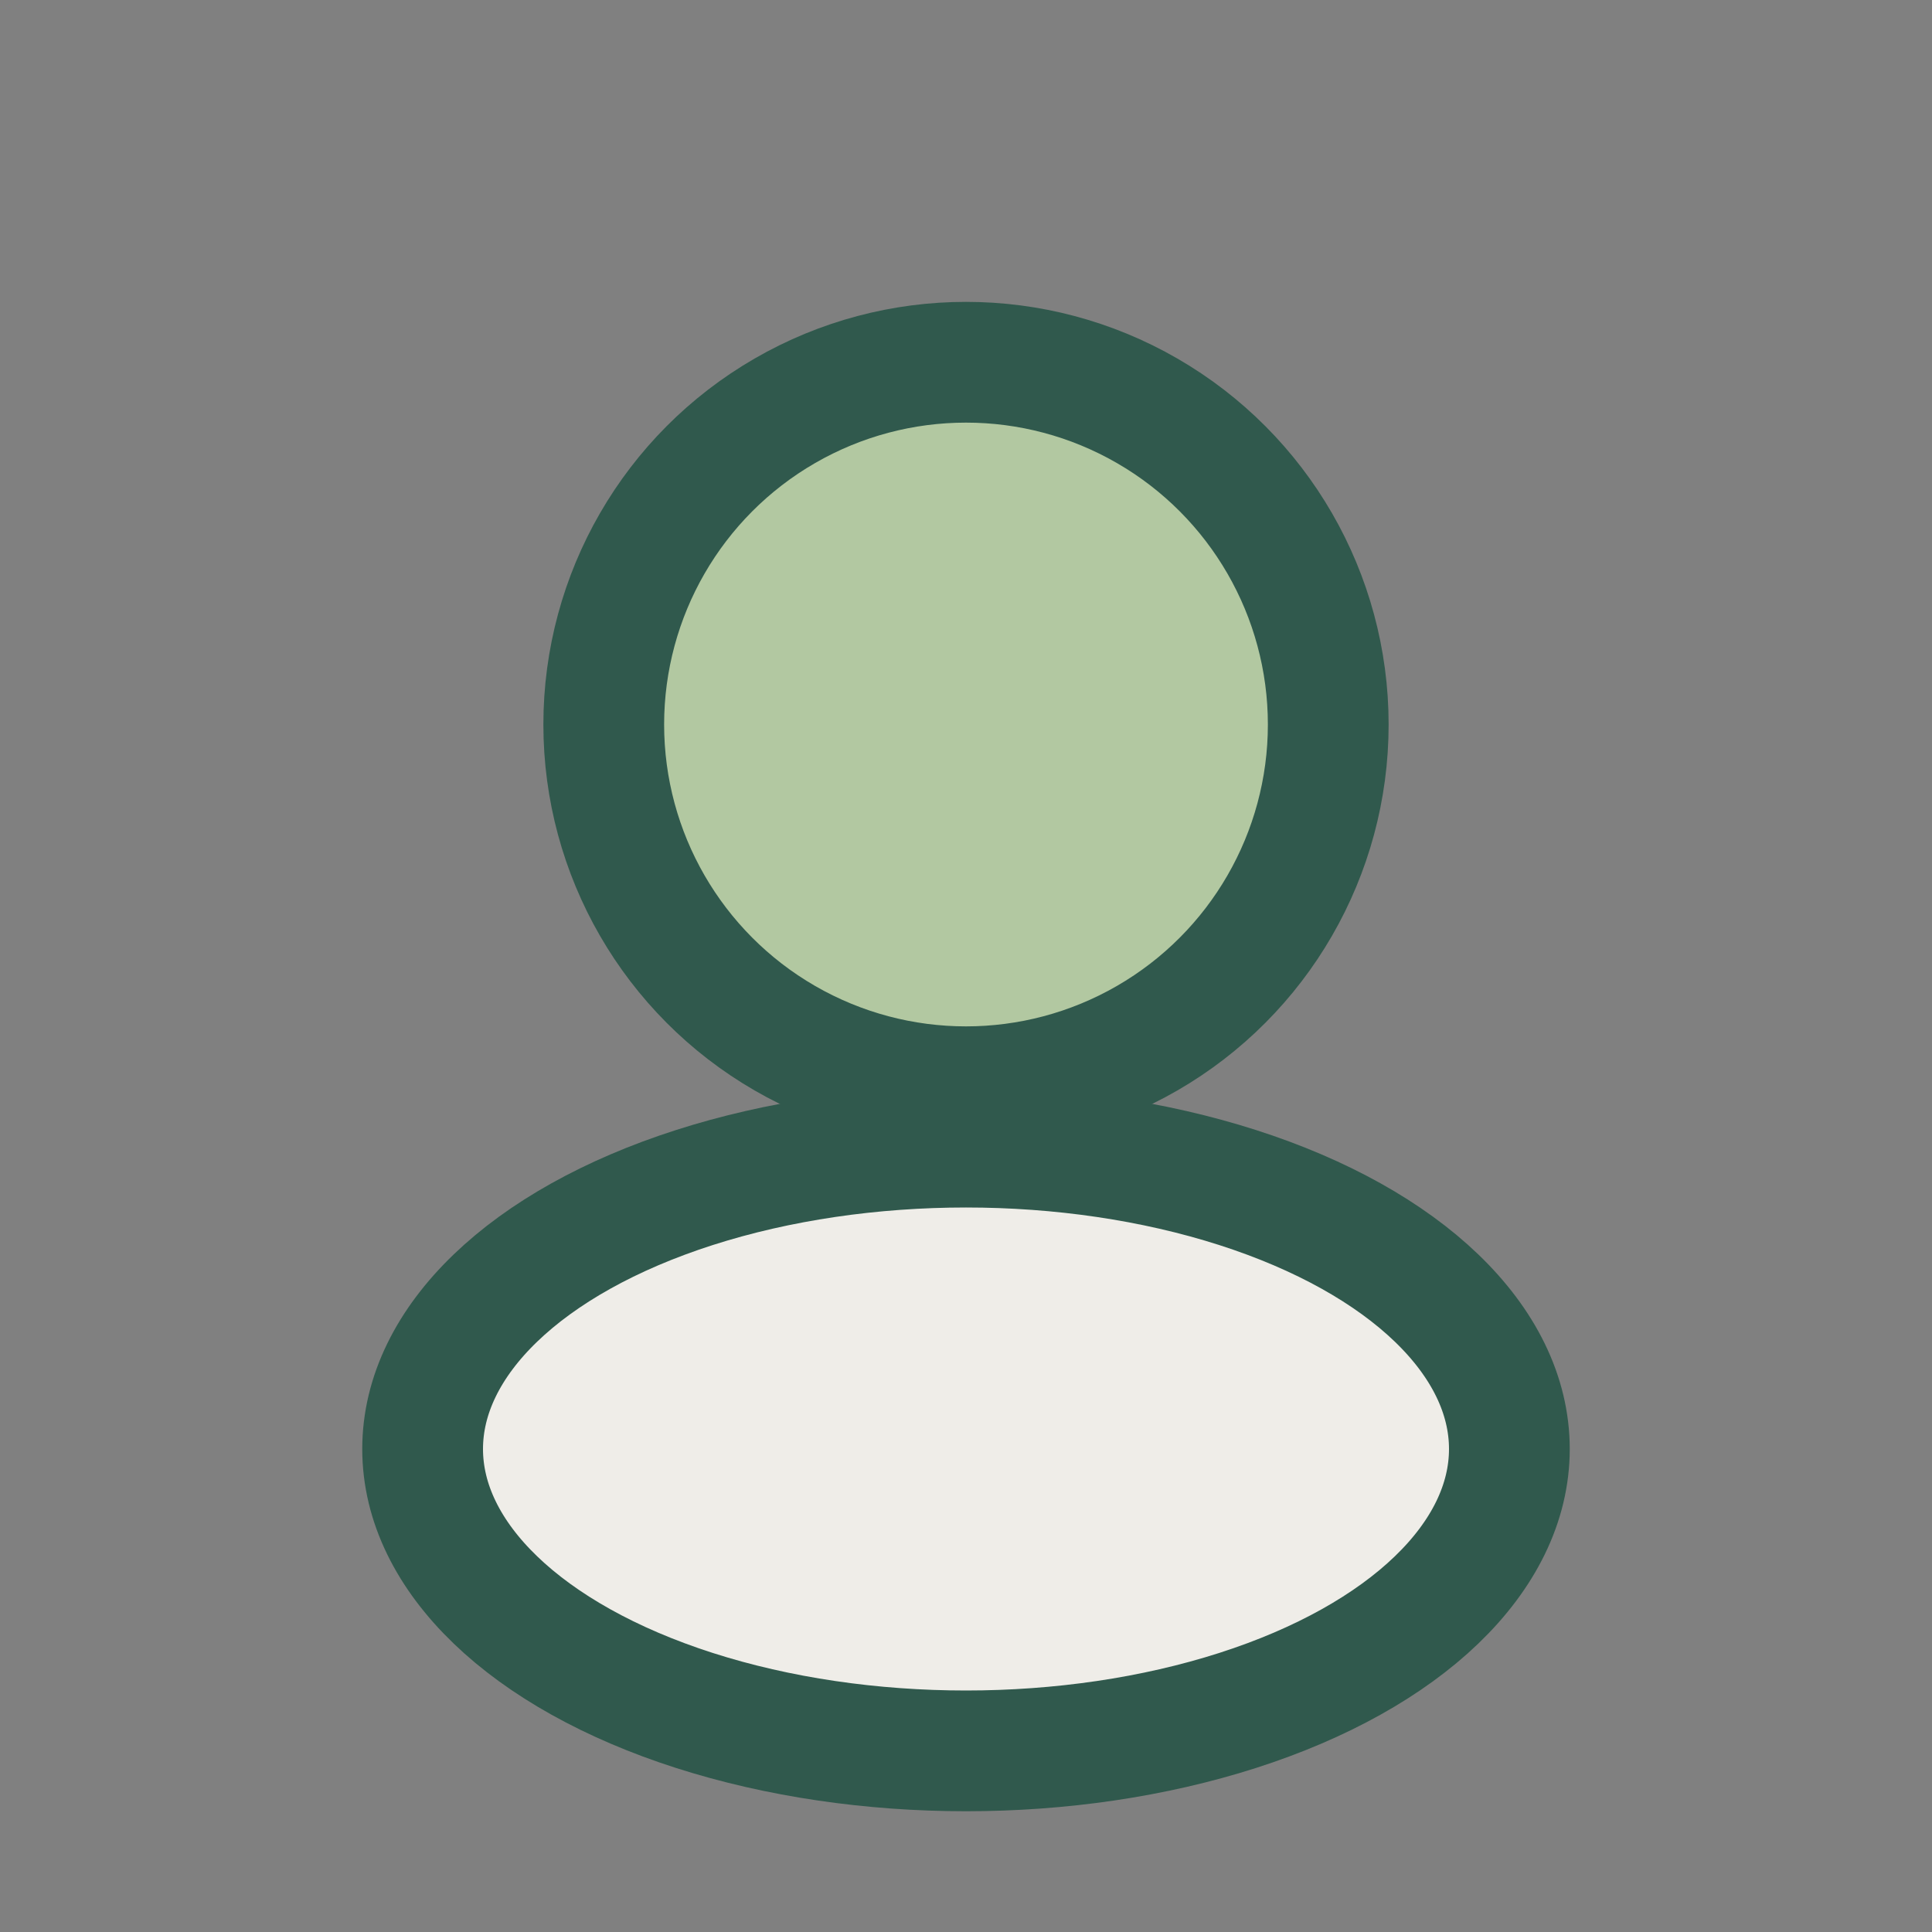
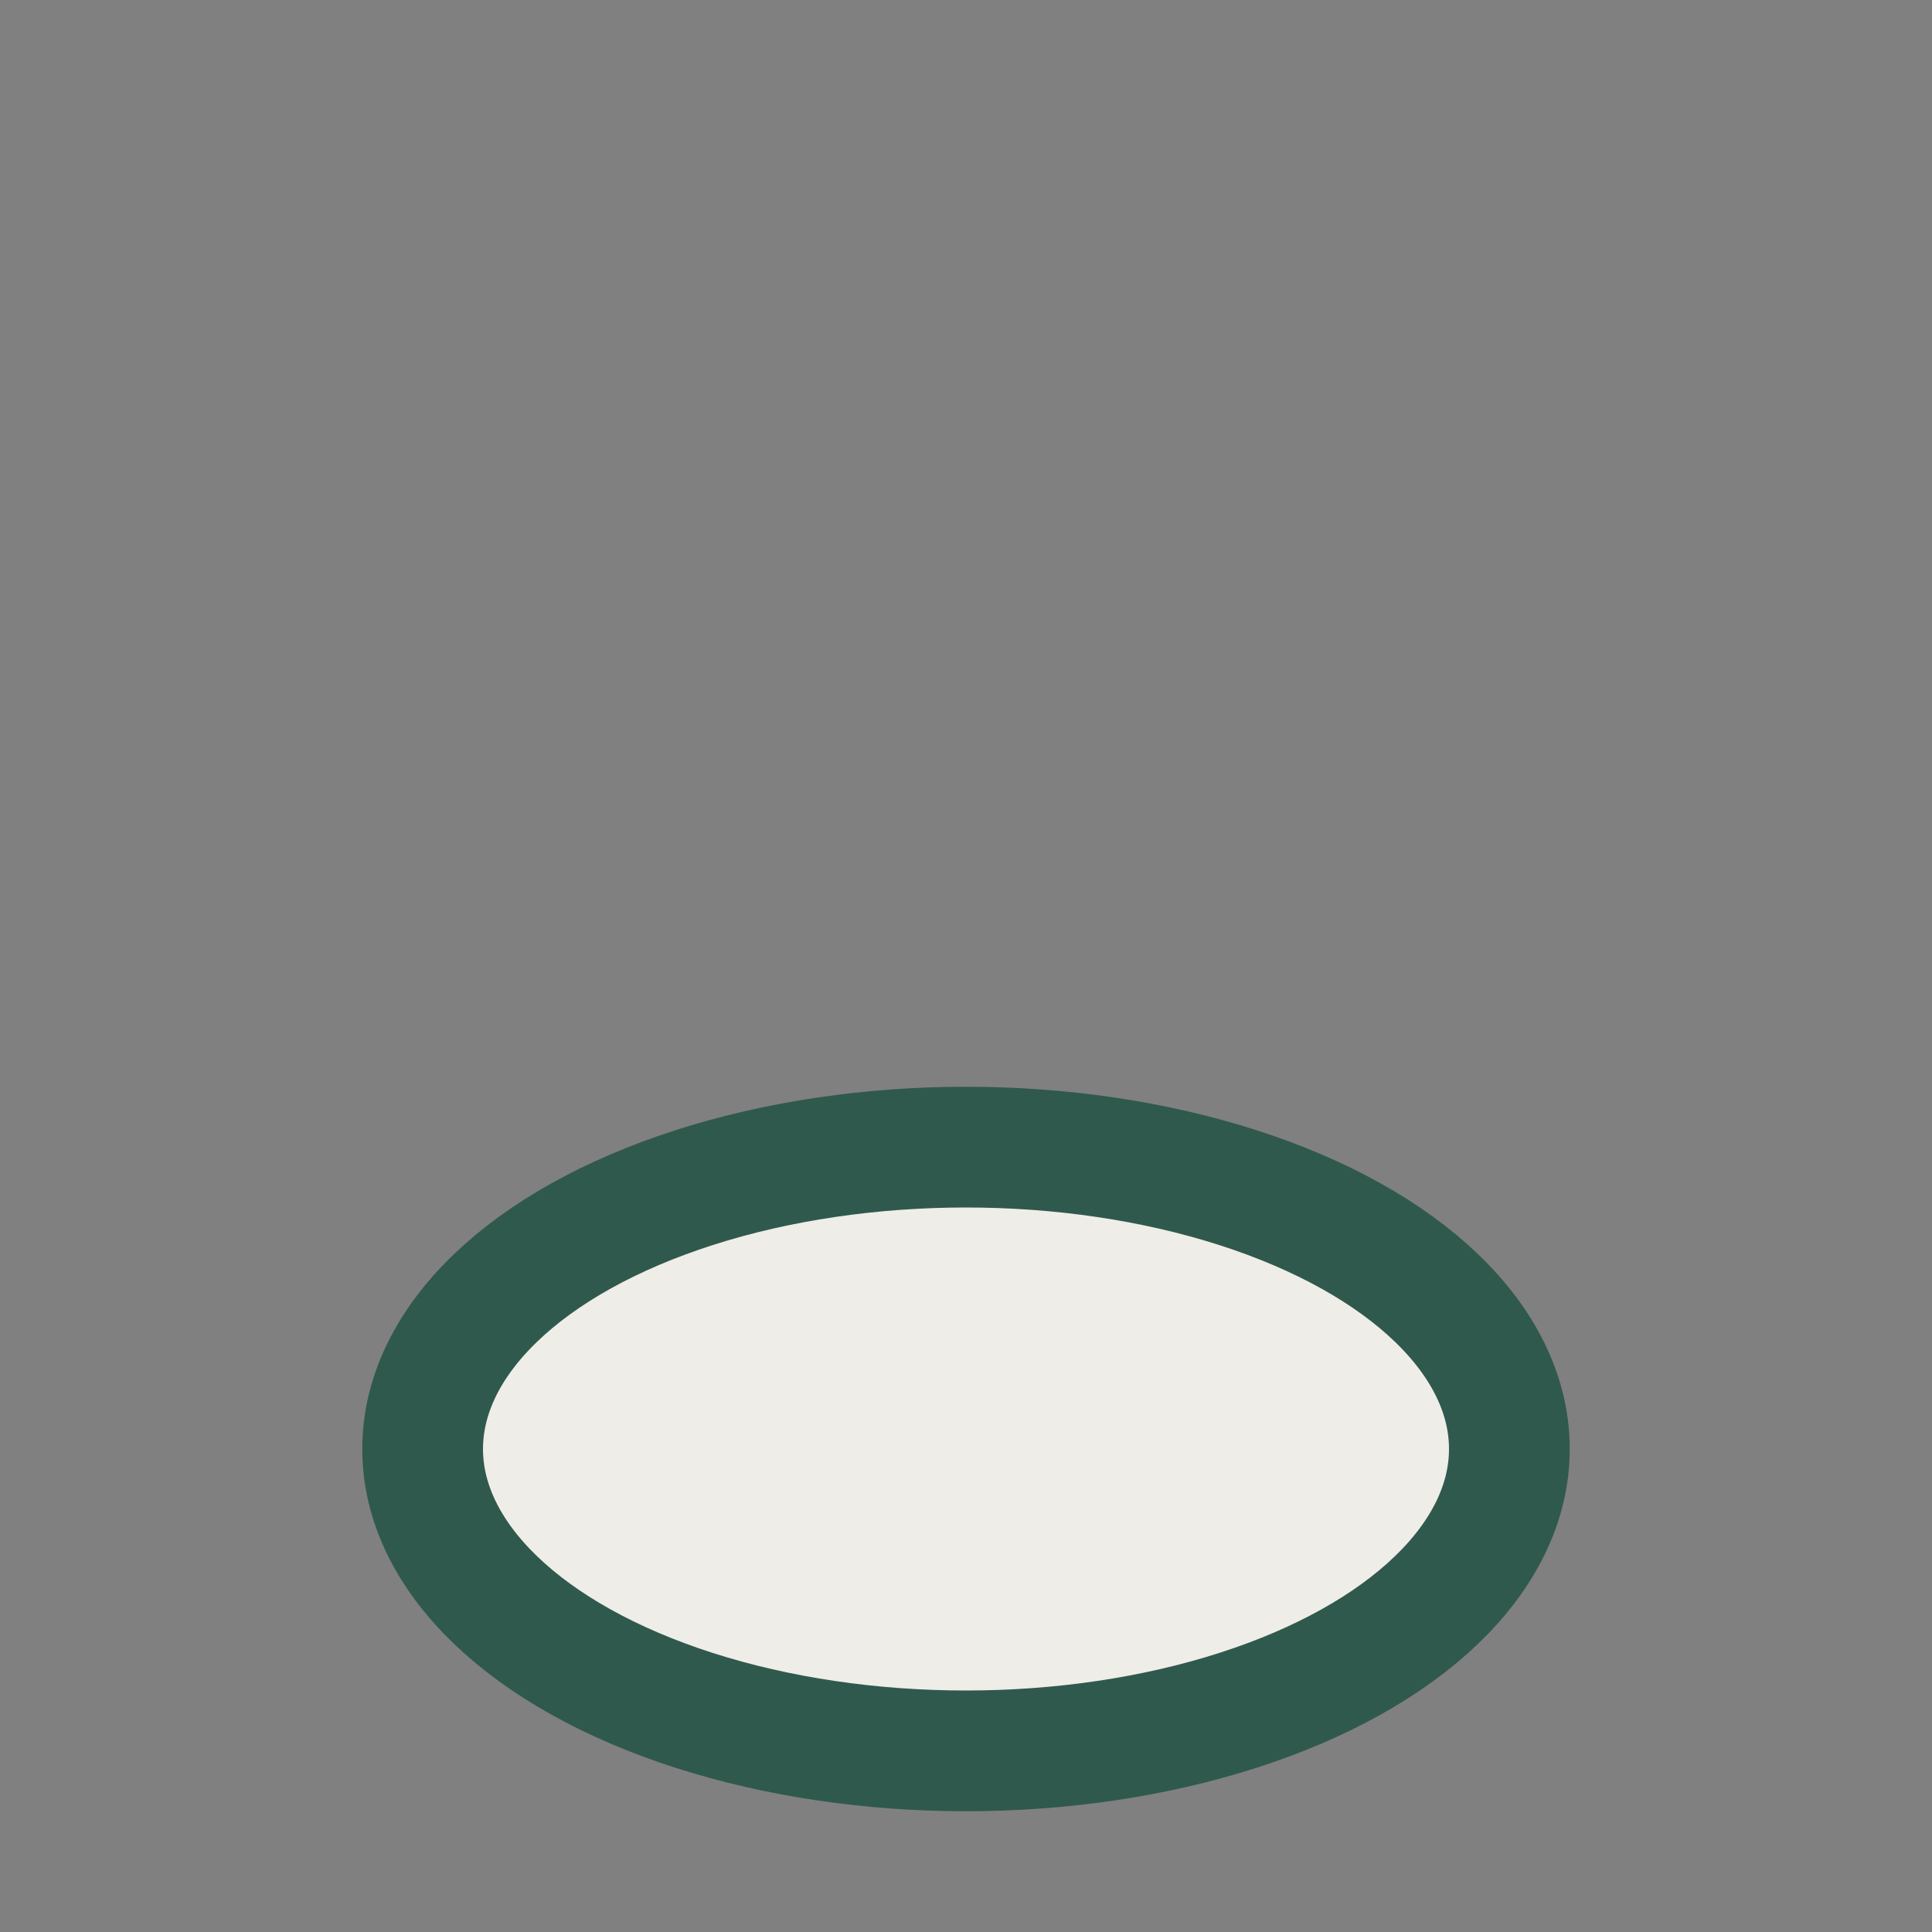
<svg xmlns="http://www.w3.org/2000/svg" width="32" height="32" viewBox="0 0 32 32">
  <rect x="0" y="0" width="32" height="32" fill="#808080" stroke="none" />
-   <circle cx="16" cy="12" r="6" fill="#B2C8A1" stroke="#30594D" stroke-width="2" />
  <ellipse cx="16" cy="24" rx="9" ry="5" fill="#EFEDE8" stroke="#30594D" stroke-width="2" />
</svg>